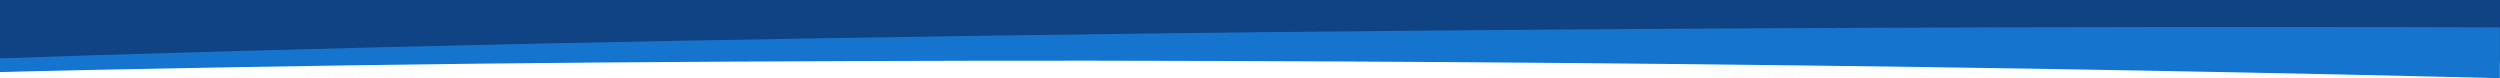
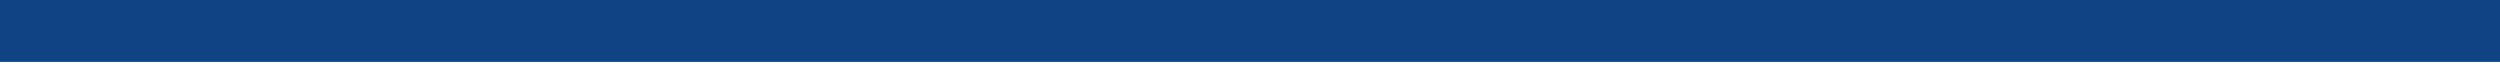
<svg xmlns="http://www.w3.org/2000/svg" width="1439" height="45" viewBox="0 0 1439 45" fill="none">
-   <path fill-rule="evenodd" clip-rule="evenodd" d="M1439 35.635L593.889 32.881L-0.1 35.635V0H1439V35.635Z" fill="#0F4383" />
-   <path fill-rule="evenodd" clip-rule="evenodd" d="M-0.1 41.505V33.587L55.305 31.744C164.605 28.387 275.416 25.65 385.219 23.567C500.635 21.416 615.403 19.746 728.013 18.506C843.428 17.301 957.045 16.457 1068.07 16.044C1180.18 15.545 1288.83 15.493 1394.6 15.648L1438.93 15.786V45L1403.89 44.157C1330.42 42.401 1251.05 40.886 1168.02 39.508C1084.55 38.2 997.196 37.081 906.677 36.306C816.589 35.514 723.767 35.067 627.995 34.929C535.173 34.895 439.617 35.256 341.83 35.997C251.239 36.754 157.985 38.097 63.508 40.025C48.038 40.335 32.639 40.662 17.169 41.041L-0.1 41.505Z" fill="#1575CE" />
+   <path fill-rule="evenodd" clip-rule="evenodd" d="M1439 35.635L-0.1 35.635V0H1439V35.635Z" fill="#0F4383" />
</svg>